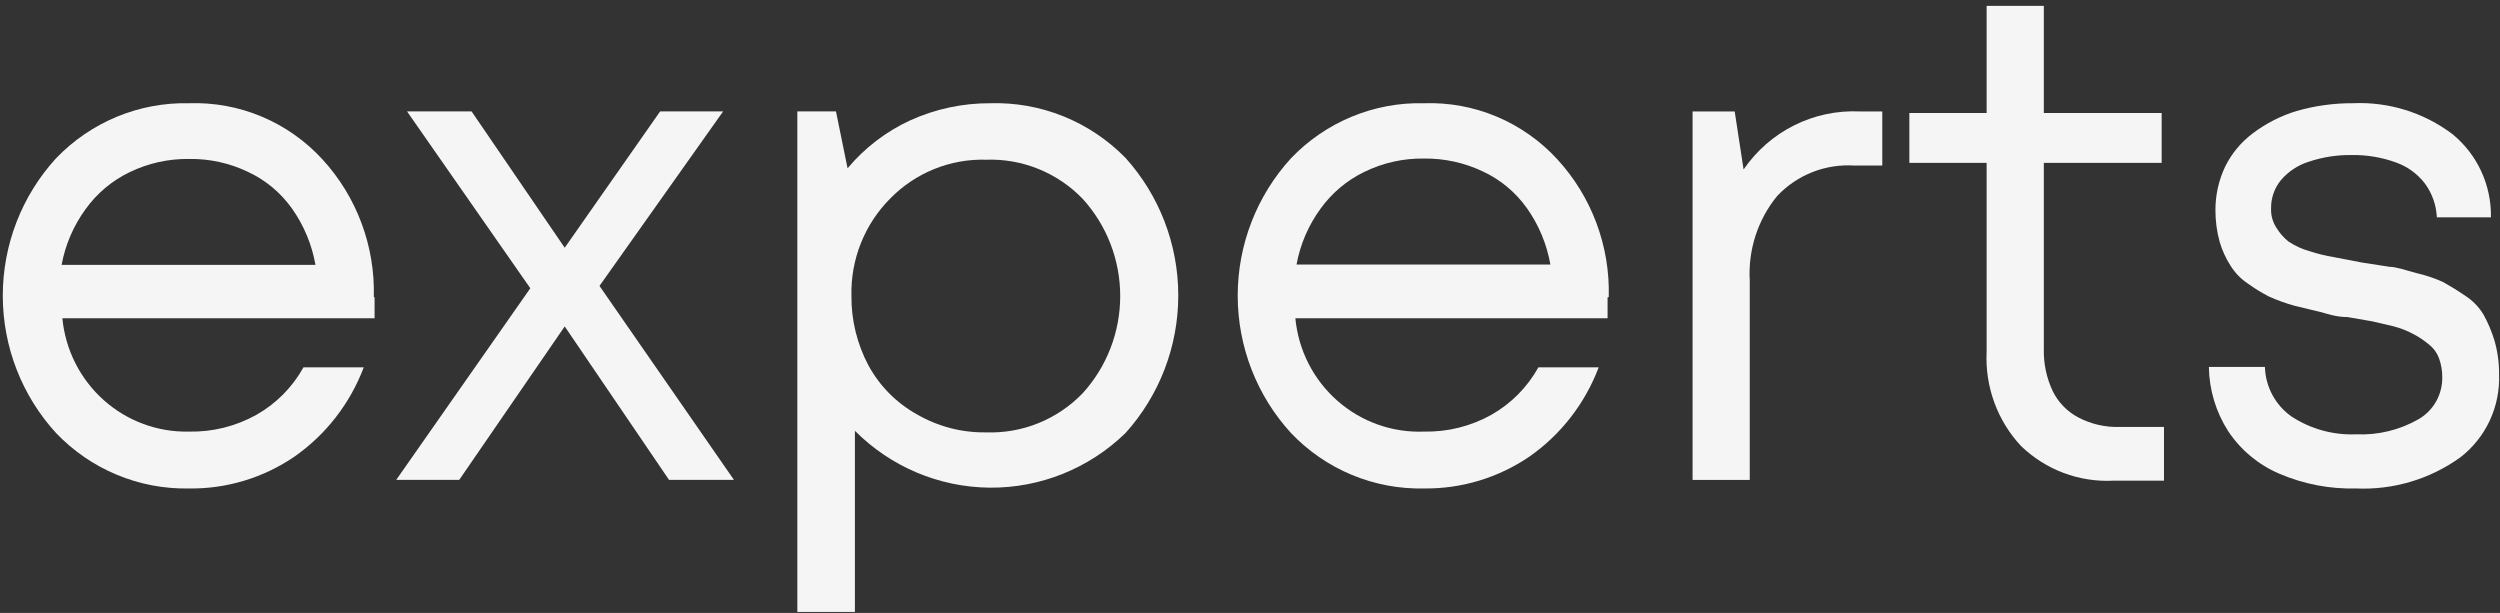
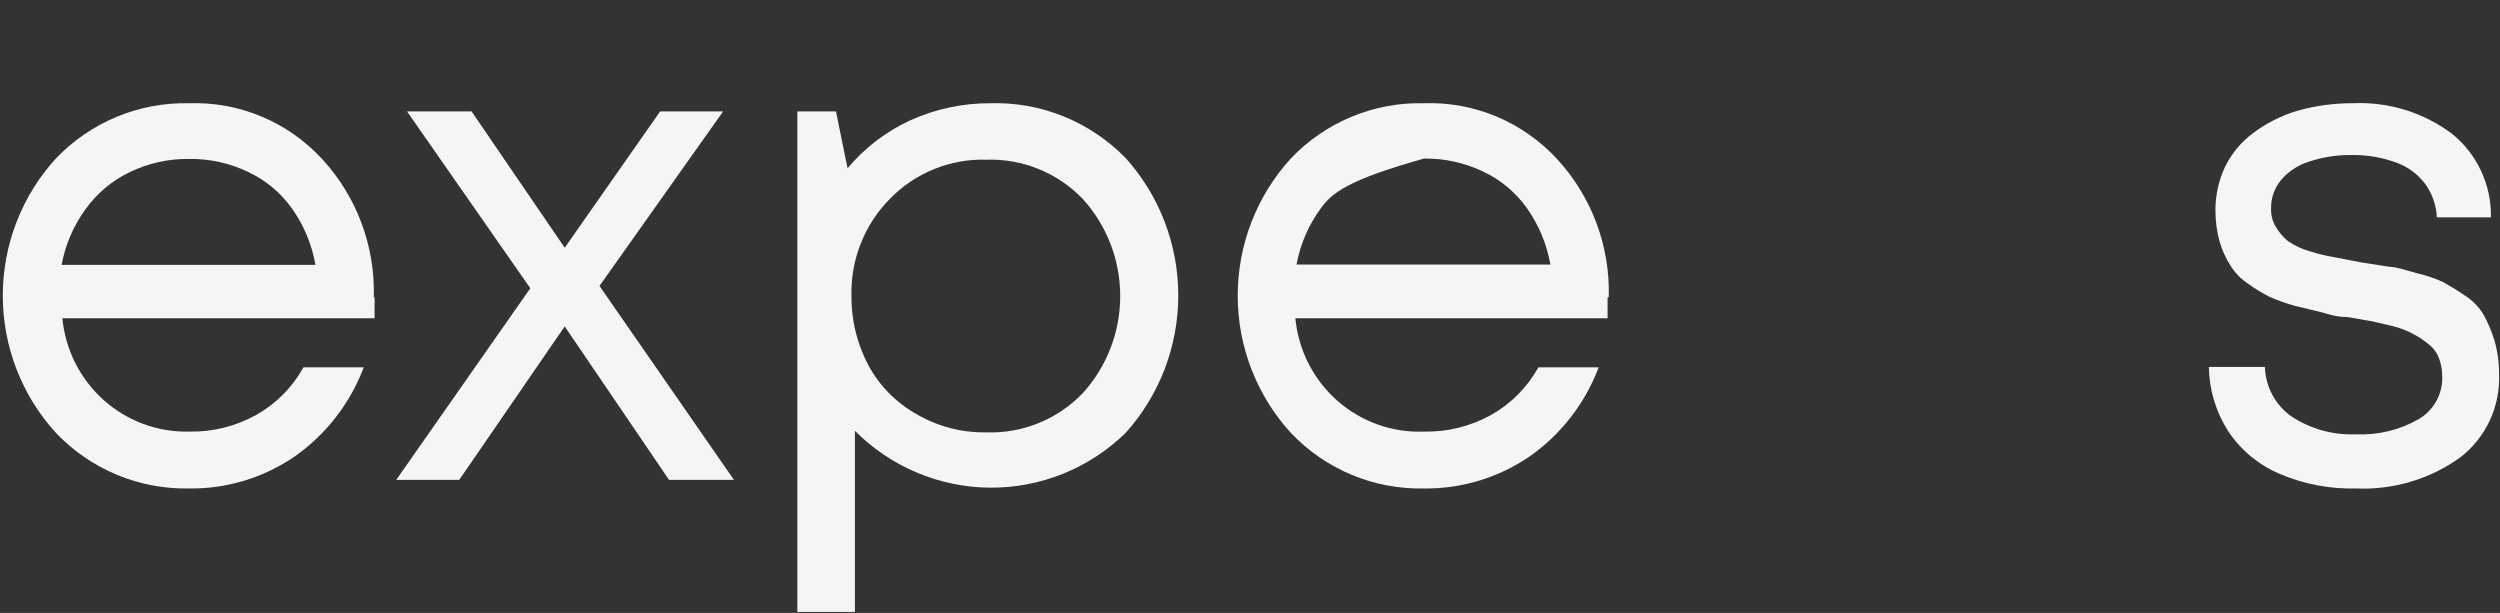
<svg xmlns="http://www.w3.org/2000/svg" width="155" height="38" viewBox="0 0 155 38" fill="none">
  <rect x="0" y="0" width="155" height="38" fill="#333333" stroke="none" />
  <path d="M23.224 18.428C23.224 18.733 23.224 19.168 23.224 19.732H3.867C4.054 21.687 4.968 23.498 6.425 24.802C7.883 26.106 9.776 26.805 11.725 26.759C13.181 26.789 14.619 26.431 15.894 25.721C17.119 25.029 18.13 24.009 18.816 22.774H22.553C21.709 25.011 20.214 26.939 18.265 28.305C16.337 29.624 14.054 30.316 11.725 30.285C10.191 30.316 8.667 30.028 7.249 29.438C5.831 28.848 4.549 27.969 3.483 26.856C1.355 24.535 0.173 21.491 0.173 18.331C0.173 15.171 1.355 12.127 3.483 9.806C4.55 8.697 5.833 7.821 7.251 7.235C8.67 6.649 10.192 6.365 11.725 6.401C13.269 6.348 14.807 6.632 16.233 7.232C17.659 7.832 18.941 8.735 19.99 9.879C22.122 12.198 23.265 15.267 23.176 18.428H23.224ZM11.725 9.855C10.448 9.837 9.185 10.118 8.035 10.676C6.948 11.198 6.009 11.987 5.304 12.97C4.557 13.993 4.05 15.174 3.819 16.423H19.559C19.337 15.161 18.838 13.964 18.098 12.922C17.398 11.939 16.456 11.157 15.366 10.652C14.229 10.108 12.983 9.836 11.725 9.855Z" fill="#F5F5F5" />
  <path d="M45.505 29.753H41.48L35.012 20.238L28.471 29.753H24.565L32.879 17.872L25.237 6.908H29.238L35.012 15.36L40.928 6.908H44.833L37.168 17.727L45.505 29.753Z" fill="#F5F5F5" />
  <path d="M61.389 6.401C62.943 6.353 64.489 6.629 65.932 7.211C67.374 7.793 68.682 8.668 69.775 9.782C71.884 12.116 73.053 15.161 73.053 18.319C73.053 21.476 71.884 24.52 69.775 26.855C67.517 29.048 64.496 30.262 61.36 30.235C58.225 30.207 55.225 28.942 53.004 26.71V37.94H49.435V6.908H51.831L52.549 10.434C53.61 9.167 54.935 8.153 56.431 7.463C57.997 6.753 59.697 6.391 61.414 6.401H61.389ZM61.15 26.807C62.256 26.845 63.358 26.65 64.385 26.234C65.412 25.818 66.343 25.191 67.116 24.392C68.619 22.747 69.453 20.592 69.453 18.355C69.453 16.118 68.619 13.963 67.116 12.317C66.343 11.519 65.412 10.891 64.385 10.475C63.358 10.059 62.256 9.864 61.15 9.902C60.044 9.869 58.943 10.066 57.916 10.482C56.89 10.897 55.96 11.522 55.185 12.317C54.403 13.104 53.787 14.043 53.375 15.076C52.963 16.11 52.764 17.217 52.789 18.331C52.774 19.838 53.137 21.325 53.843 22.653C54.541 23.937 55.588 24.992 56.861 25.696C58.158 26.446 59.632 26.83 61.126 26.807" fill="#F5F5F5" />
-   <path d="M99.67 18.428C99.67 18.733 99.67 19.168 99.67 19.732H80.312C80.5 21.709 81.431 23.538 82.915 24.844C84.398 26.151 86.322 26.836 88.29 26.759C89.746 26.789 91.185 26.431 92.459 25.721C93.684 25.029 94.695 24.009 95.381 22.774H99.119C98.275 25.011 96.78 26.939 94.83 28.305C92.901 29.621 90.62 30.312 88.29 30.285C86.756 30.319 85.231 30.032 83.812 29.442C82.394 28.852 81.112 27.971 80.049 26.856C77.921 24.535 76.738 21.491 76.738 18.331C76.738 15.171 77.921 12.127 80.049 9.806C81.114 8.694 82.396 7.817 83.814 7.231C85.233 6.645 86.757 6.362 88.29 6.401C89.835 6.348 91.372 6.632 92.799 7.232C94.225 7.832 95.507 8.735 96.556 9.879C98.687 12.198 99.832 15.267 99.742 18.428H99.67ZM88.29 9.83C87.013 9.81 85.75 10.091 84.6 10.652C83.514 11.174 82.575 11.963 81.869 12.946C81.122 13.969 80.615 15.15 80.385 16.399H96.124C95.902 15.137 95.403 13.94 94.663 12.898C93.963 11.915 93.022 11.133 91.932 10.627C90.793 10.087 89.548 9.814 88.29 9.83Z" fill="#F5F5F5" />
-   <path d="M108.102 10.507C108.9 9.343 109.977 8.402 111.234 7.772C112.492 7.143 113.887 6.846 115.289 6.909H116.702V10.265H114.978C114.091 10.206 113.202 10.344 112.374 10.669C111.546 10.995 110.799 11.5 110.186 12.149C108.979 13.624 108.372 15.505 108.485 17.413V29.754H104.94V6.909H107.551L108.102 10.507ZM131.437 26.47H134.167V29.802H131.029C129.979 29.856 128.931 29.693 127.946 29.323C126.962 28.954 126.063 28.385 125.304 27.653C124.576 26.874 124.012 25.954 123.646 24.95C123.28 23.946 123.118 22.877 123.171 21.809V10.096H118.38V7.005H123.171V0.364H126.717V7.005H134.023V10.096H126.717V21.64C126.696 22.54 126.885 23.434 127.268 24.248C127.614 24.955 128.177 25.53 128.873 25.89C129.656 26.298 130.531 26.498 131.412 26.47" fill="#F5F5F5" />
+   <path d="M99.67 18.428C99.67 18.733 99.67 19.168 99.67 19.732H80.312C80.5 21.709 81.431 23.538 82.915 24.844C84.398 26.151 86.322 26.836 88.29 26.759C89.746 26.789 91.185 26.431 92.459 25.721C93.684 25.029 94.695 24.009 95.381 22.774H99.119C98.275 25.011 96.78 26.939 94.83 28.305C92.901 29.621 90.62 30.312 88.29 30.285C86.756 30.319 85.231 30.032 83.812 29.442C82.394 28.852 81.112 27.971 80.049 26.856C77.921 24.535 76.738 21.491 76.738 18.331C76.738 15.171 77.921 12.127 80.049 9.806C81.114 8.694 82.396 7.817 83.814 7.231C85.233 6.645 86.757 6.362 88.29 6.401C89.835 6.348 91.372 6.632 92.799 7.232C94.225 7.832 95.507 8.735 96.556 9.879C98.687 12.198 99.832 15.267 99.742 18.428H99.67ZM88.29 9.83C83.514 11.174 82.575 11.963 81.869 12.946C81.122 13.969 80.615 15.15 80.385 16.399H96.124C95.902 15.137 95.403 13.94 94.663 12.898C93.963 11.915 93.022 11.133 91.932 10.627C90.793 10.087 89.548 9.814 88.29 9.83Z" fill="#F5F5F5" />
  <path d="M146.101 30.284C144.457 30.33 142.823 30.017 141.31 29.366C140.025 28.817 138.926 27.903 138.148 26.734C137.385 25.546 136.97 24.165 136.95 22.75H140.424C140.443 23.362 140.603 23.96 140.895 24.498C141.186 25.035 141.599 25.495 142.101 25.841C143.284 26.607 144.673 26.987 146.078 26.927C147.434 26.989 148.78 26.663 149.959 25.986C150.412 25.722 150.786 25.341 151.043 24.883C151.3 24.424 151.43 23.904 151.42 23.377C151.423 22.991 151.358 22.606 151.229 22.242C151.103 21.888 150.878 21.578 150.582 21.349C150.293 21.107 149.98 20.896 149.647 20.721C149.26 20.513 148.85 20.35 148.426 20.238L147.084 19.924L145.55 19.658C144.808 19.658 144.257 19.441 143.874 19.345C143.491 19.248 142.94 19.127 142.269 18.958C141.72 18.808 141.182 18.614 140.663 18.379C140.213 18.145 139.781 17.878 139.369 17.582C138.935 17.294 138.568 16.915 138.292 16.471C137.999 16.015 137.772 15.519 137.62 14.998C137.442 14.353 137.354 13.687 137.357 13.017C137.356 12.09 137.561 11.174 137.956 10.337C138.36 9.516 138.951 8.805 139.682 8.26C140.497 7.645 141.413 7.179 142.388 6.883C143.526 6.556 144.703 6.393 145.886 6.4C148.095 6.301 150.27 6.975 152.043 8.308C152.806 8.929 153.419 9.717 153.834 10.613C154.249 11.509 154.456 12.488 154.438 13.476H151.085C151.05 12.717 150.792 11.985 150.342 11.375C149.881 10.774 149.257 10.321 148.545 10.071C147.677 9.756 146.761 9.601 145.838 9.612C144.927 9.596 144.02 9.735 143.155 10.023C142.474 10.233 141.867 10.636 141.406 11.182C141.009 11.672 140.797 12.288 140.807 12.921C140.789 13.349 140.907 13.772 141.143 14.128C141.339 14.452 141.591 14.738 141.885 14.973C142.29 15.244 142.734 15.448 143.203 15.577C143.688 15.736 144.185 15.857 144.688 15.94L146.437 16.277L148.163 16.543C148.546 16.543 149.097 16.736 149.815 16.93C150.383 17.059 150.937 17.245 151.468 17.485C151.852 17.702 152.306 17.968 152.834 18.33C153.303 18.629 153.697 19.034 153.983 19.514C154.262 20.02 154.487 20.554 154.655 21.107C154.852 21.79 154.948 22.498 154.942 23.209C154.979 24.197 154.782 25.179 154.365 26.074C153.948 26.969 153.324 27.75 152.546 28.352C150.658 29.712 148.371 30.392 146.053 30.284" fill="#F5F5F5" />
</svg>